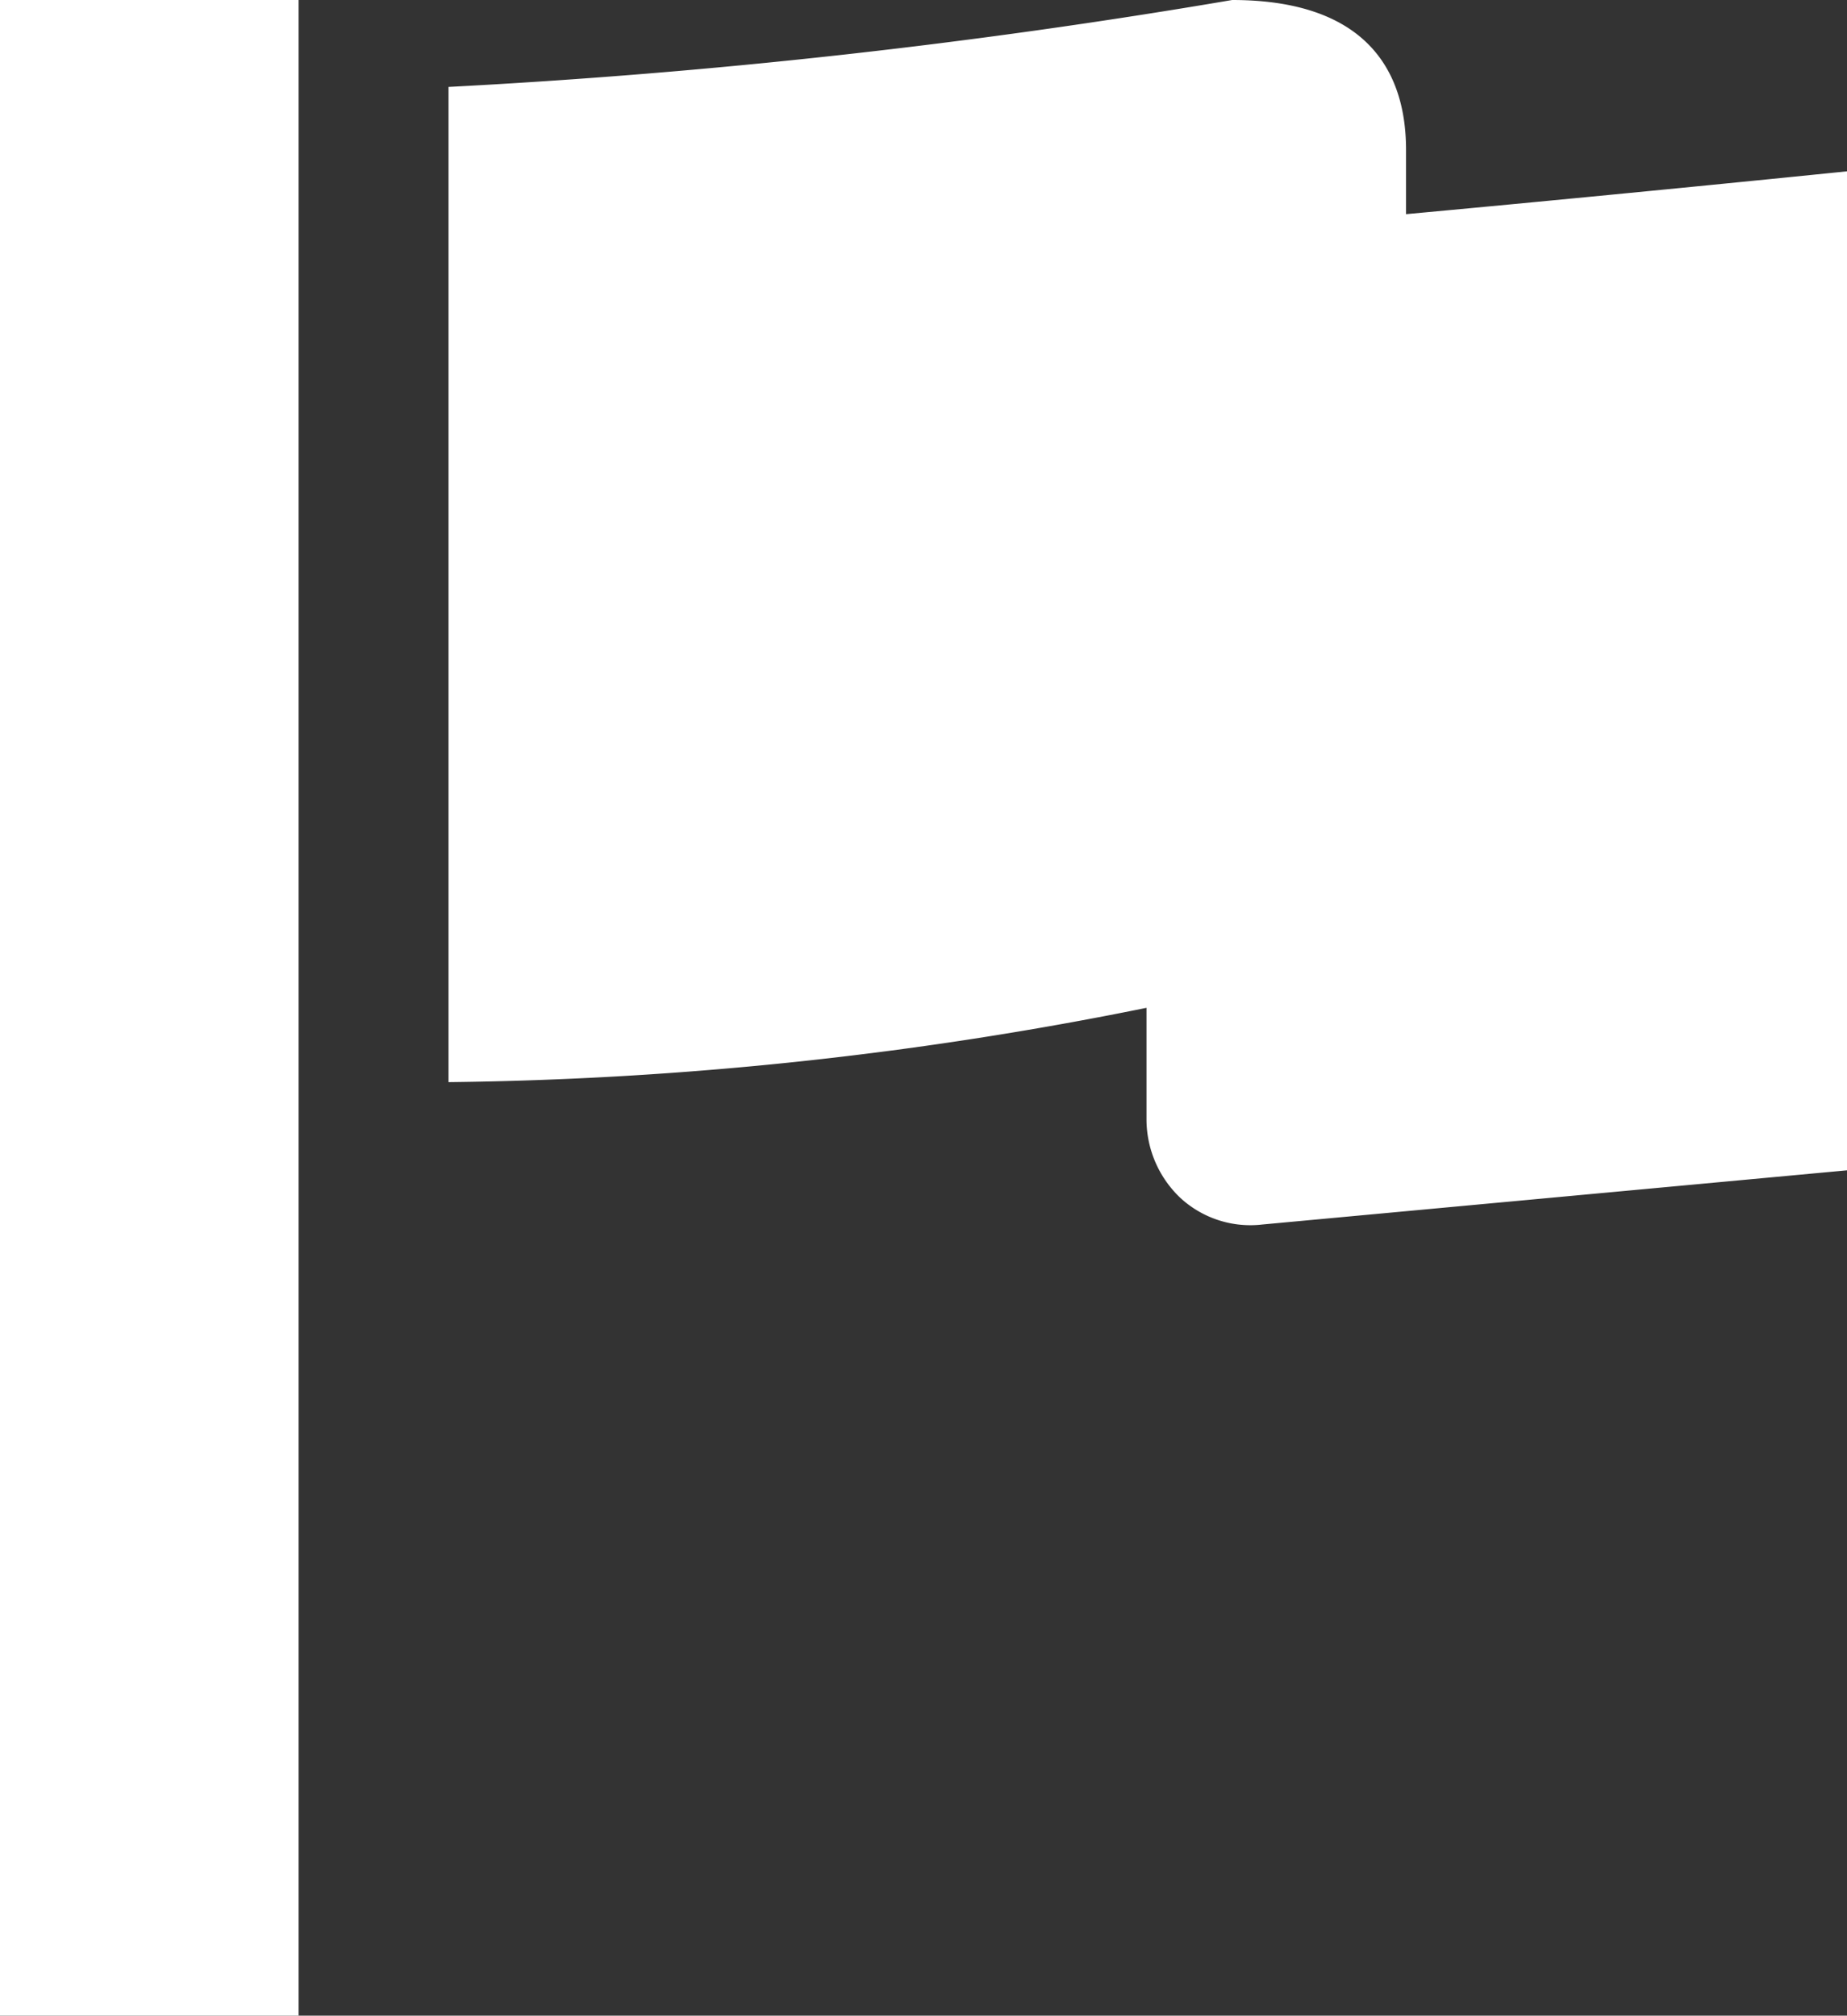
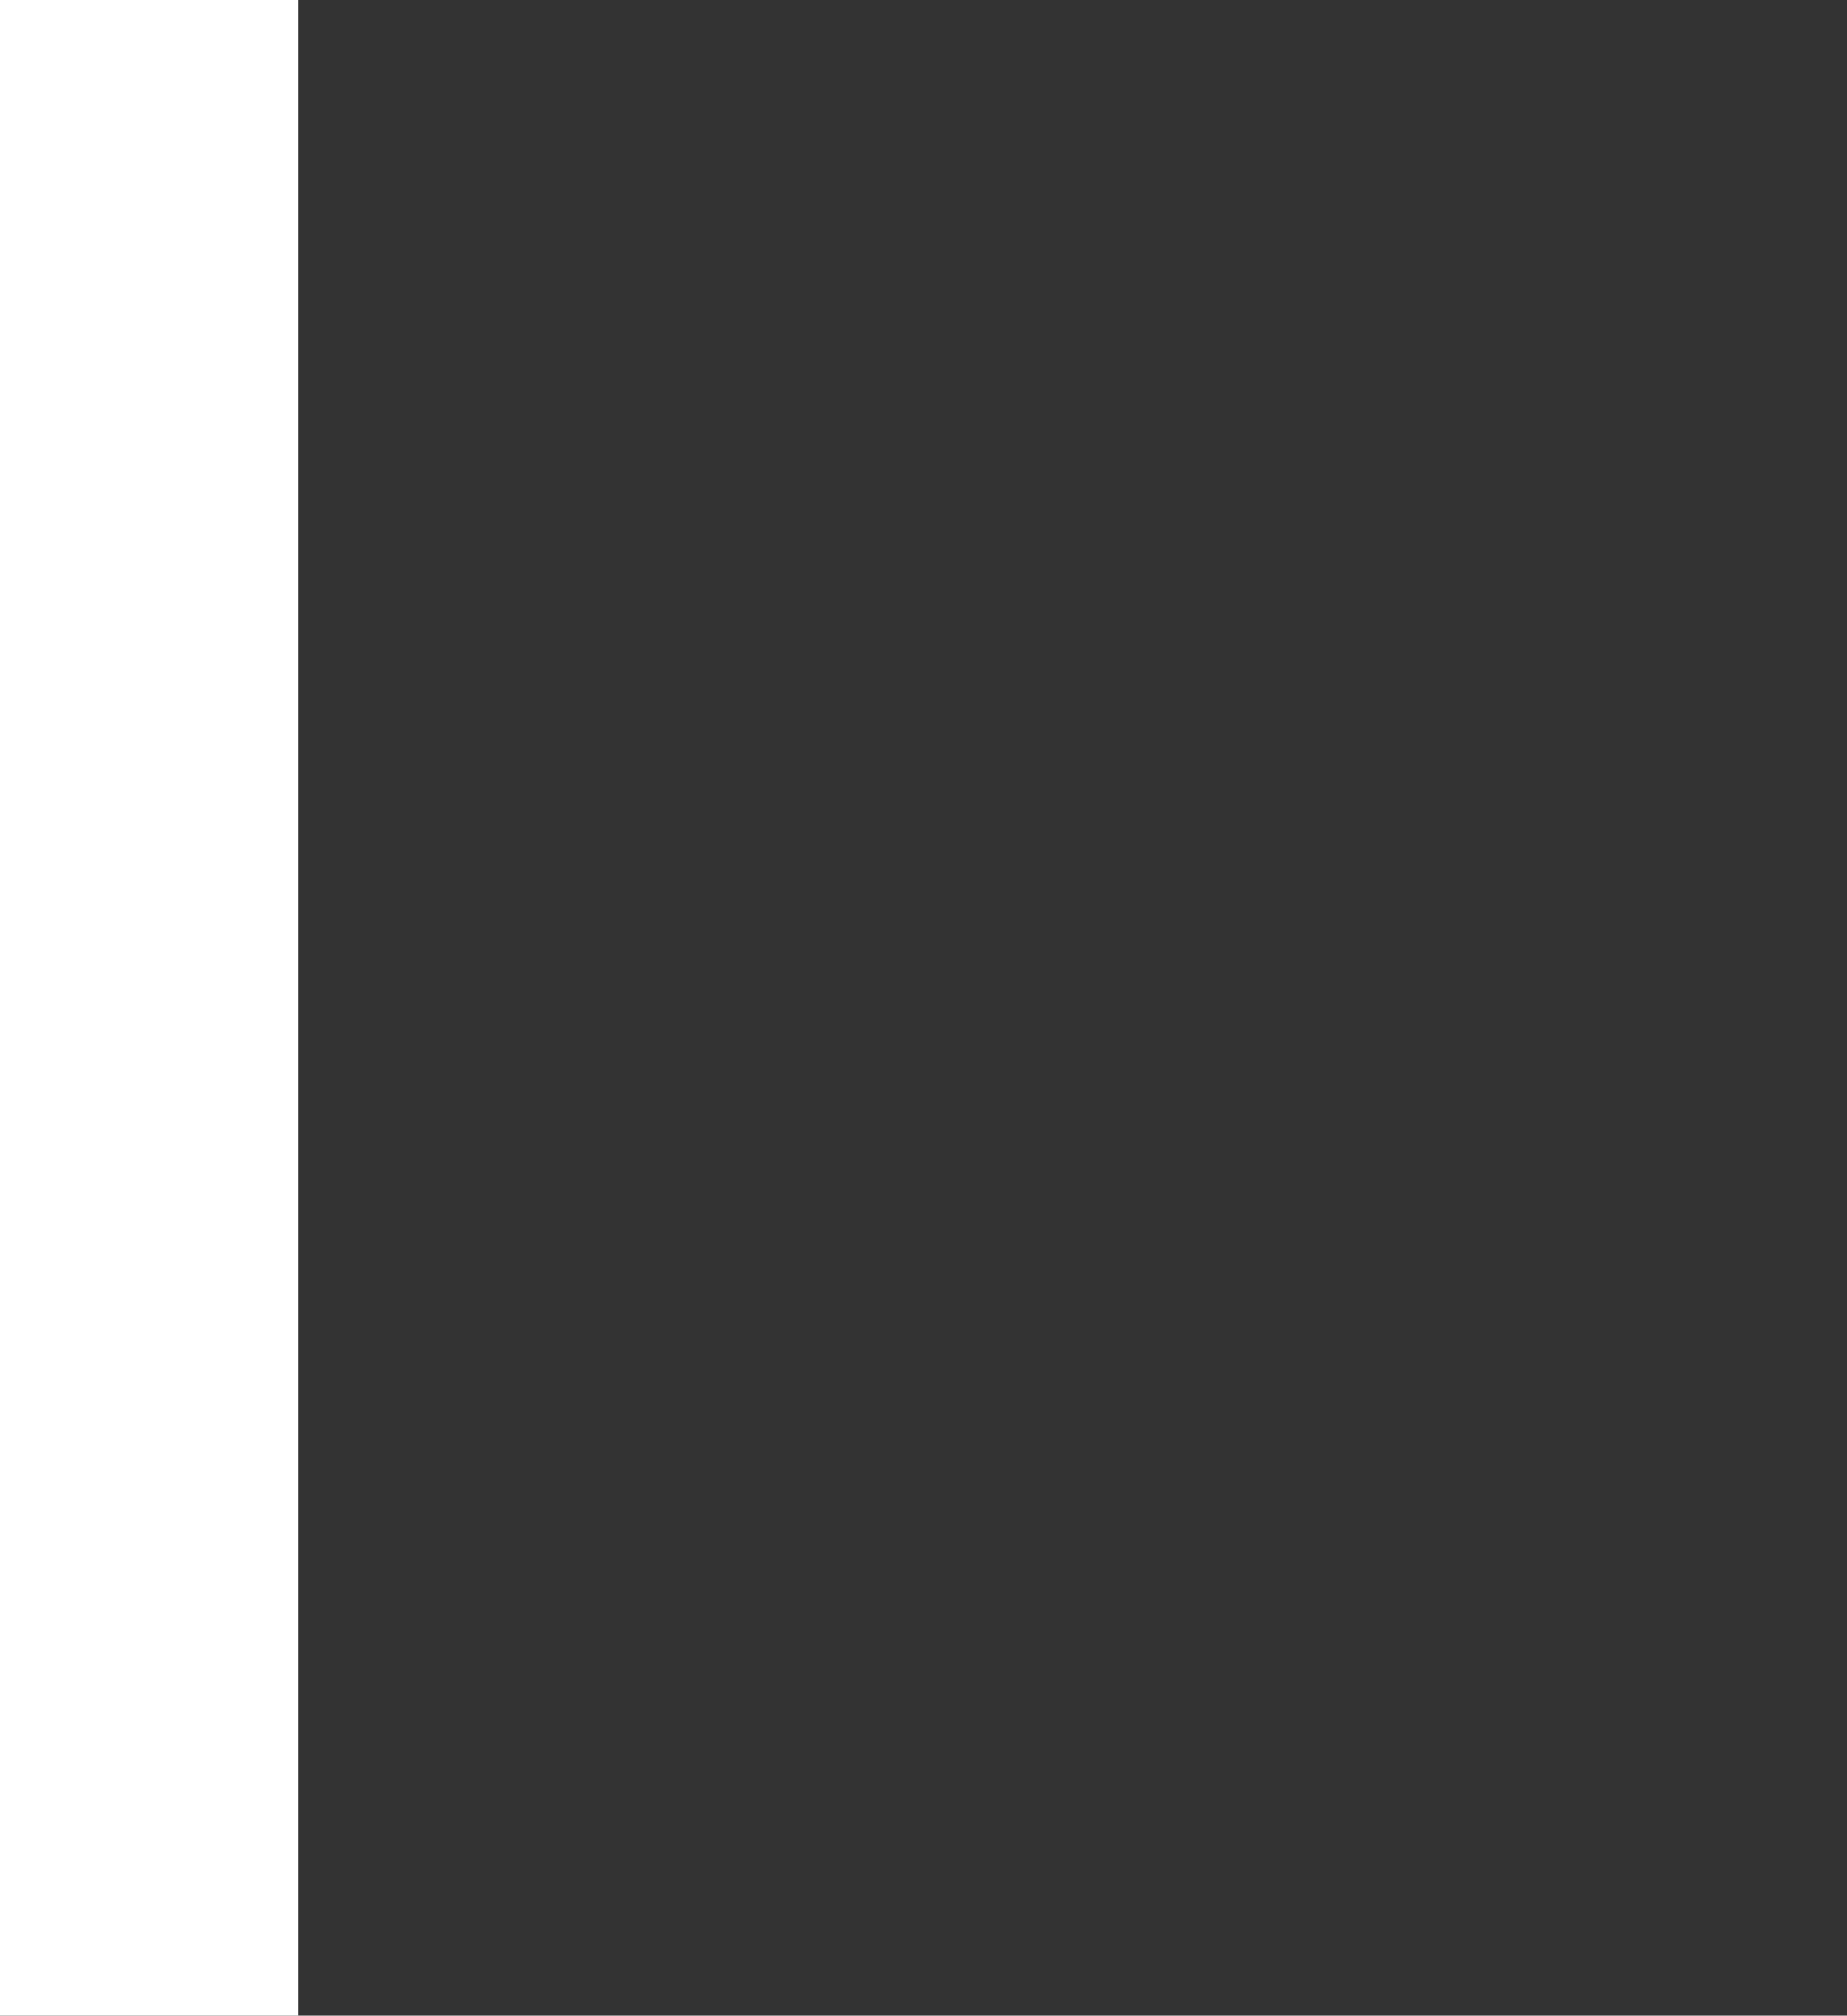
<svg xmlns="http://www.w3.org/2000/svg" width="14.66" height="16" viewBox="0 0 14.66 16">
  <rect x="0" y="0" width="14.66" height="16" fill="#333333" stroke="none" />
  <defs>
    <style>
      .cls-1 {
        fill: #fff;
      }
    </style>
  </defs>
  <g id="レイヤー_2" data-name="レイヤー 2">
    <g id="design">
      <g>
        <rect class="cls-1" width="2.37" height="16" />
-         <path class="cls-1" d="M11.16,1.7V1.19C11.16.49,10.77,0,9.78,0A53.77,53.77,0,0,1,3.56.69v7.9A29.48,29.48,0,0,0,9.1,8v.89a.86.86,0,0,0,.27.62.82.82,0,0,0,.65.21l4.64-.43V1.36S13,1.53,11.16,1.7Z" />
      </g>
    </g>
  </g>
</svg>